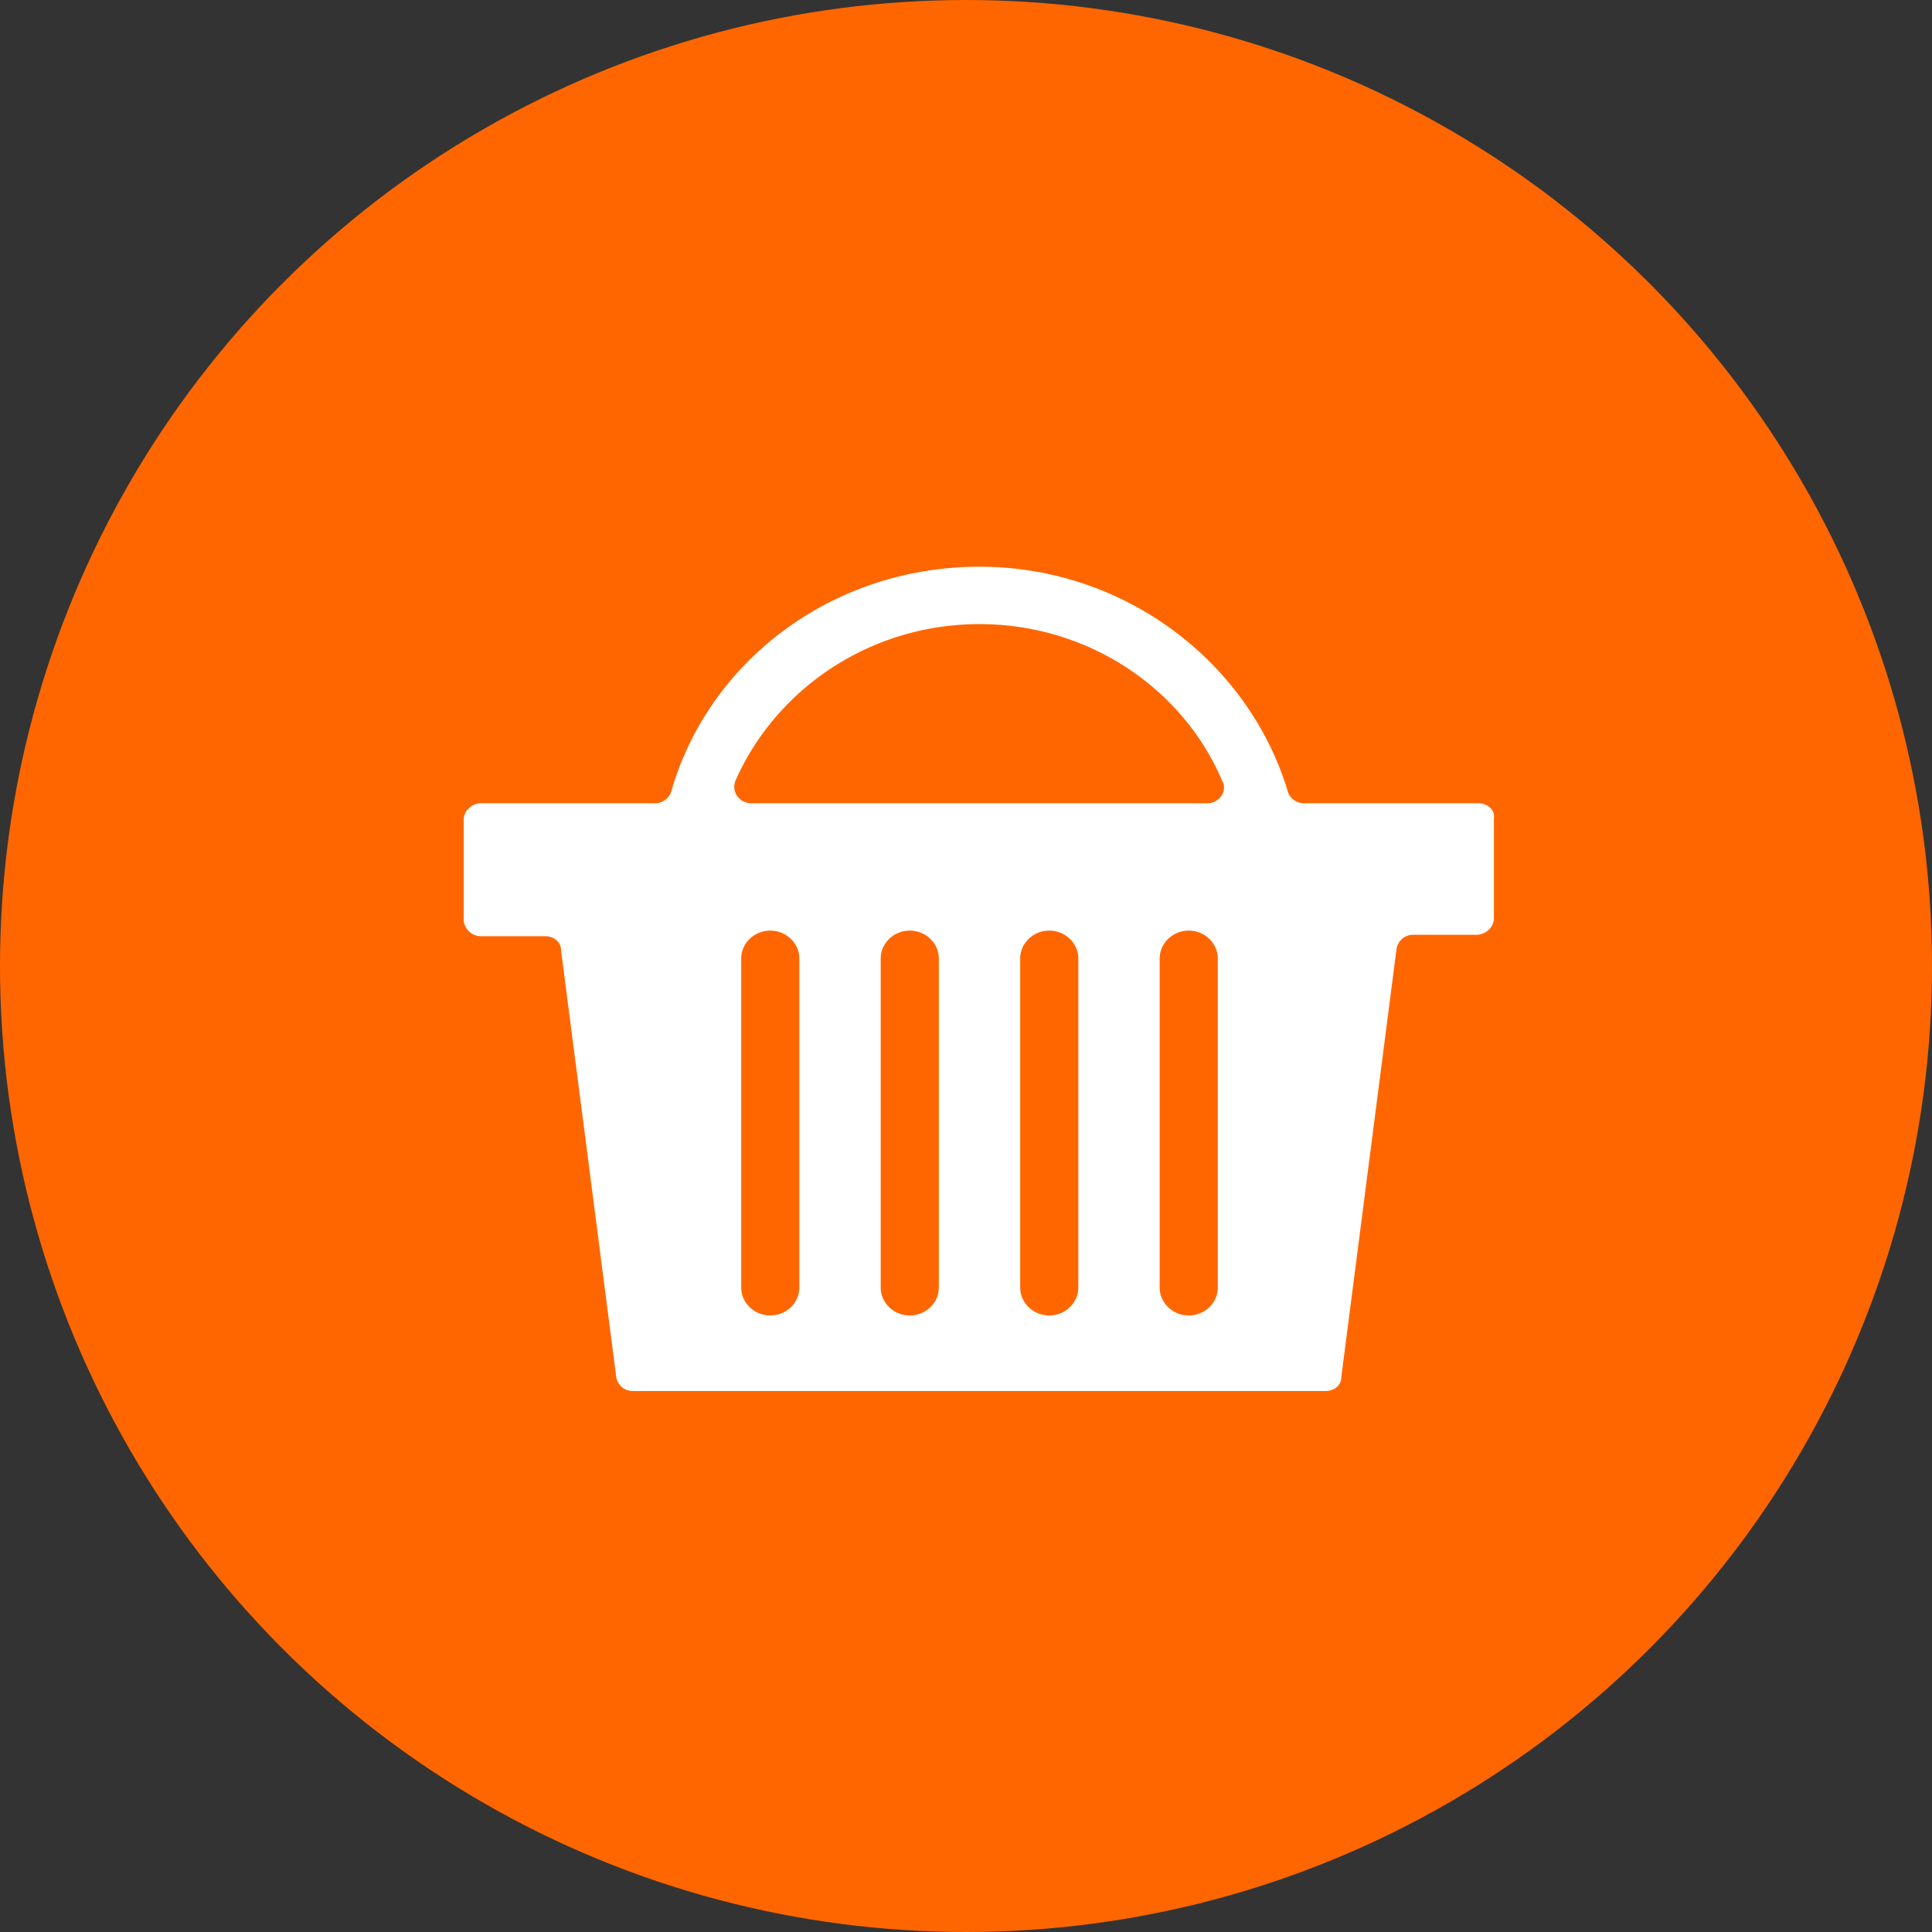
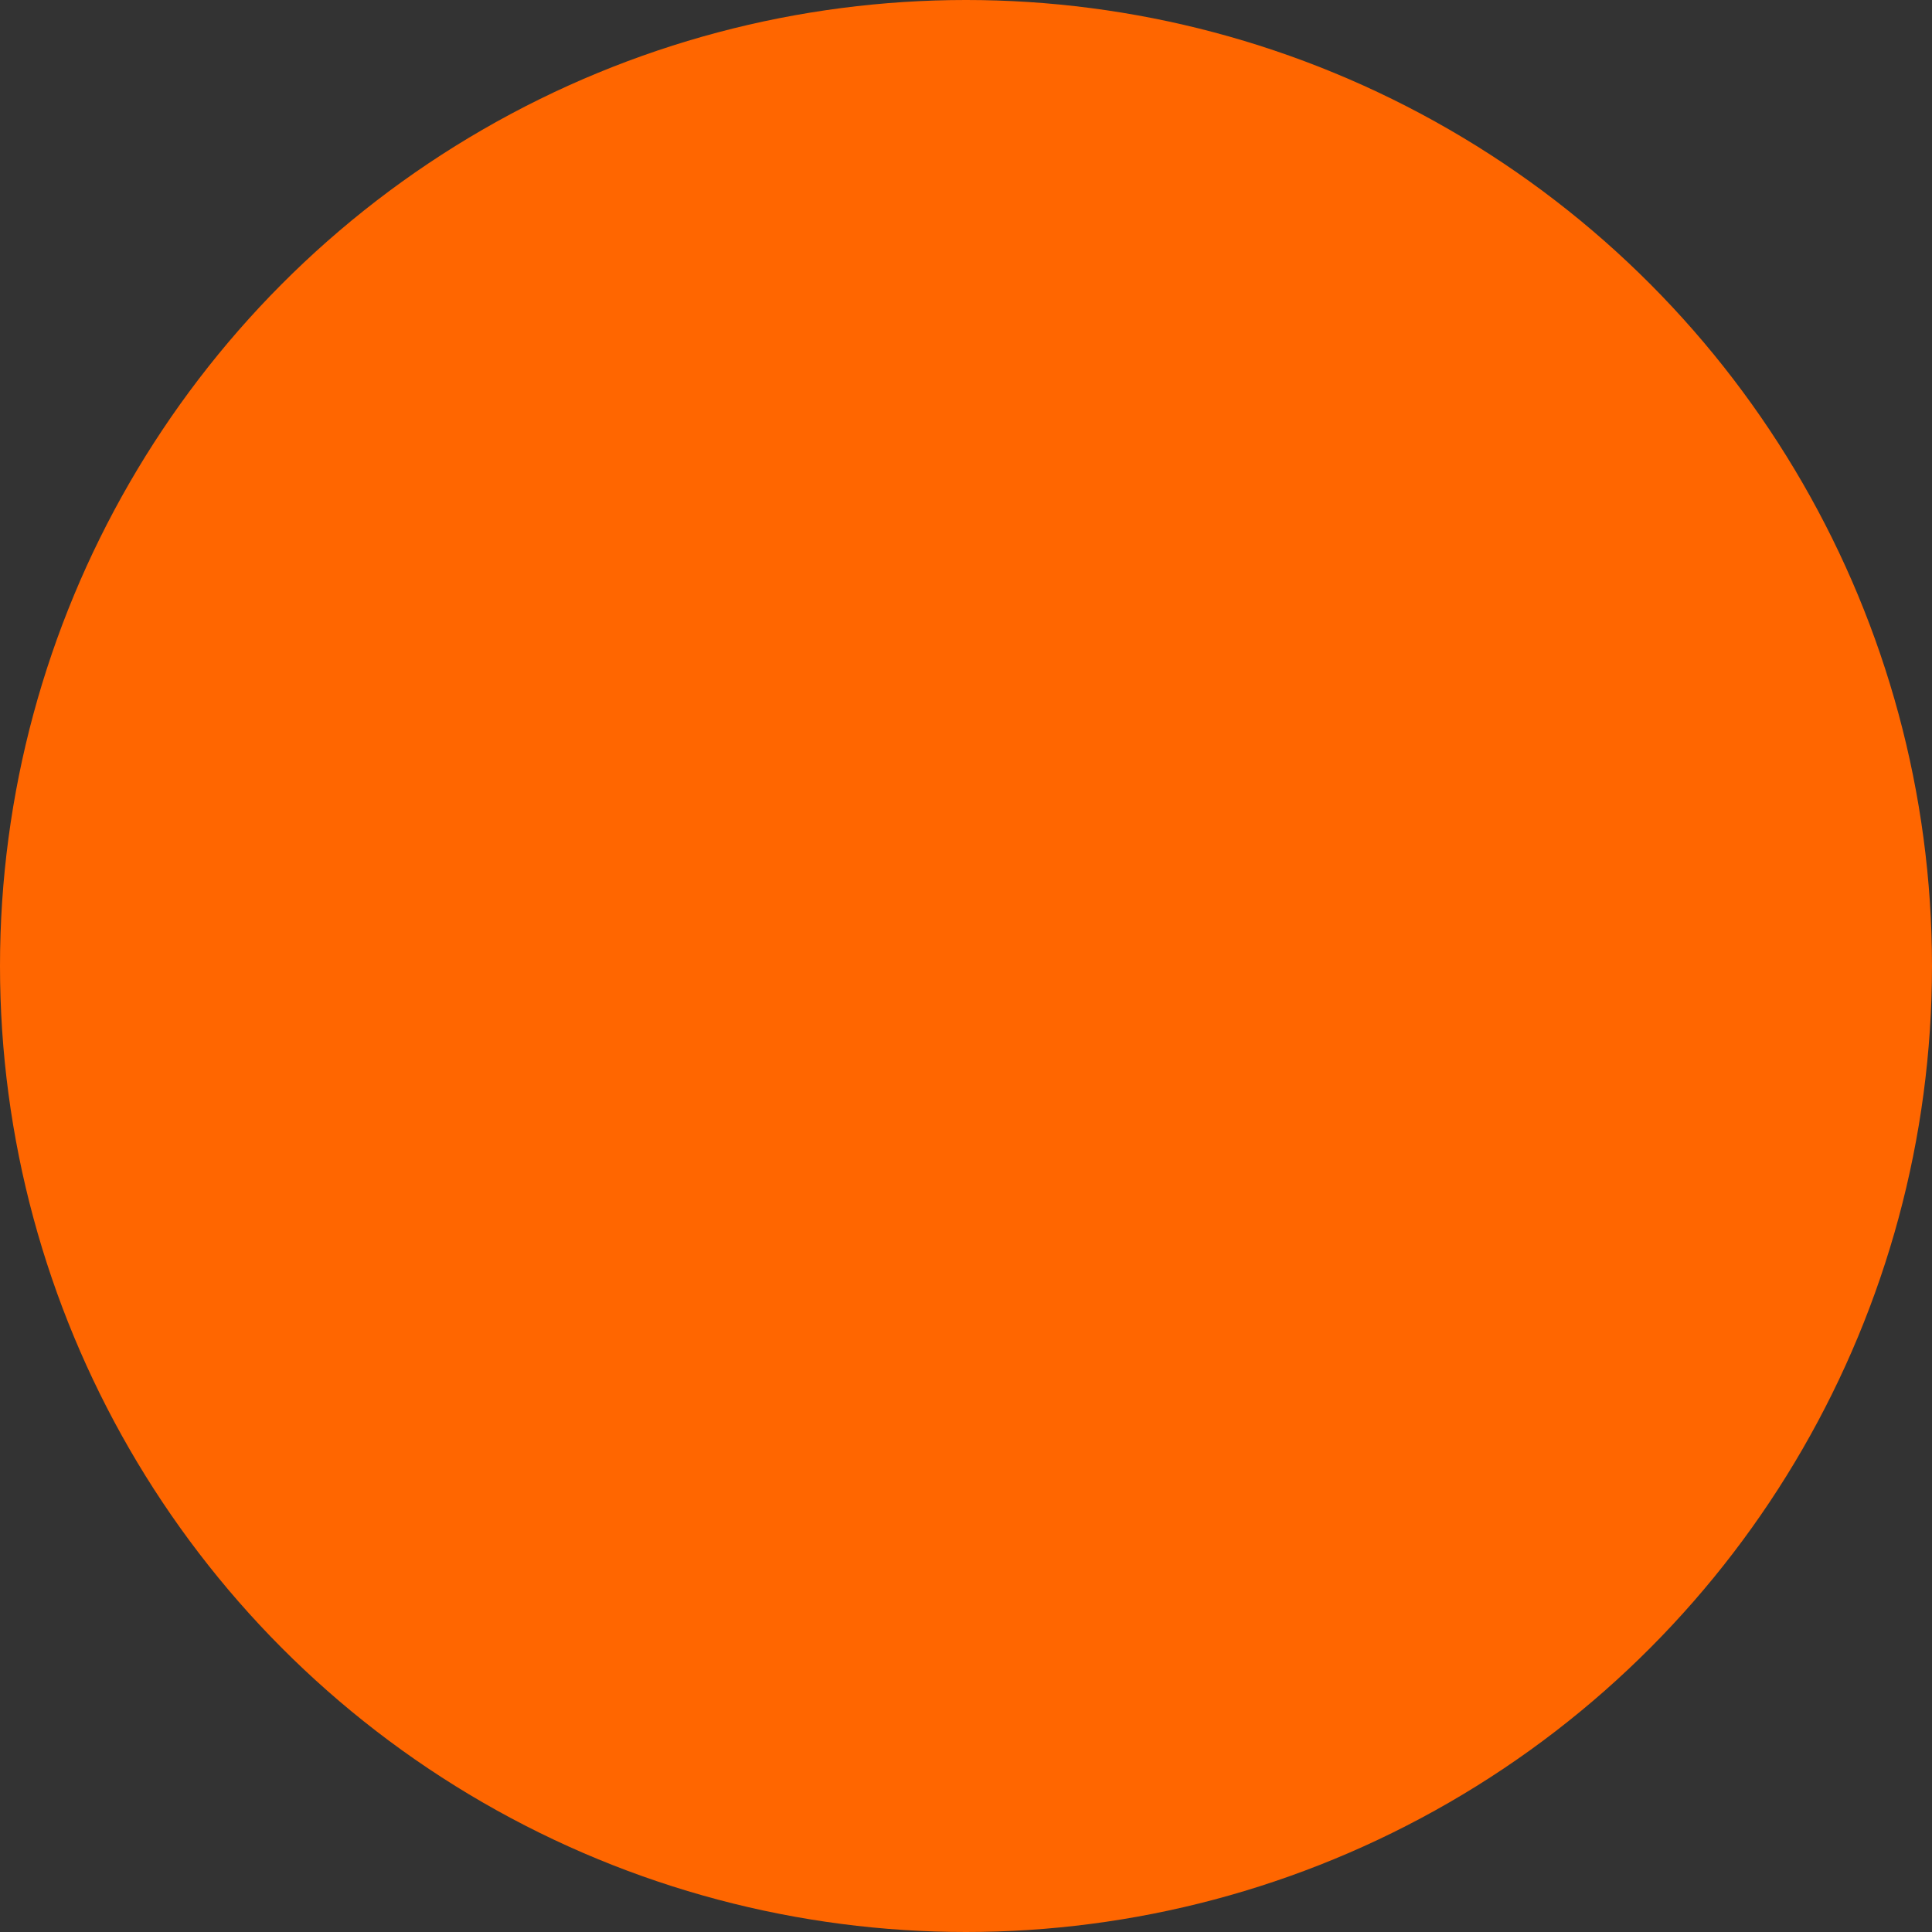
<svg xmlns="http://www.w3.org/2000/svg" width="75" height="75" viewBox="0 0 75 75">
  <rect x="0" y="0" width="75" height="75" fill="#333333" stroke="none" />
  <g fill="none" fill-rule="evenodd">
    <circle cx="37.5" cy="37.5" r="37.5" fill="#F60" />
-     <path fill="#FFF" fill-rule="nonzero" d="M57.372 31.182h-6.769c-.282 0-.564-.218-.62-.49C48.46 25.695 43.665 22 38.025 22c-5.698 0-10.492 3.64-11.959 8.693-.056.271-.338.489-.62.489h-6.77c-.338 0-.676.271-.676.652v3.857c0 .326.282.652.677.652h2.482c.338 0 .62.217.62.543l2.144 16.57a.649.649 0 0 0 .62.544H51.45c.338 0 .62-.217.62-.543l2.144-16.625a.649.649 0 0 1 .62-.543h2.482c.338 0 .677-.272.677-.652v-3.858c.056-.326-.226-.597-.62-.597zM31.03 49.98c0 .597-.508 1.086-1.128 1.086-.62 0-1.128-.489-1.128-1.086V37.212c0-.597.507-1.086 1.128-1.086.62 0 1.128.489 1.128 1.086V49.98zm5.415 0c0 .597-.507 1.086-1.128 1.086-.62 0-1.128-.489-1.128-1.086V37.212c0-.597.508-1.086 1.128-1.086.62 0 1.128.489 1.128 1.086V49.98zm5.415 0c0 .597-.507 1.086-1.128 1.086-.62 0-1.128-.489-1.128-1.086V37.212c0-.597.508-1.086 1.128-1.086.62 0 1.128.489 1.128 1.086V49.98zm5.415 0c0 .597-.507 1.086-1.128 1.086-.62 0-1.128-.489-1.128-1.086V37.212c0-.597.508-1.086 1.128-1.086.62 0 1.128.489 1.128 1.086V49.98zm-.394-18.798H29.169c-.452 0-.79-.435-.62-.87 1.579-3.585 5.245-6.084 9.476-6.084 4.23 0 7.897 2.499 9.42 6.084.225.38-.113.87-.564.87z" />
  </g>
</svg>